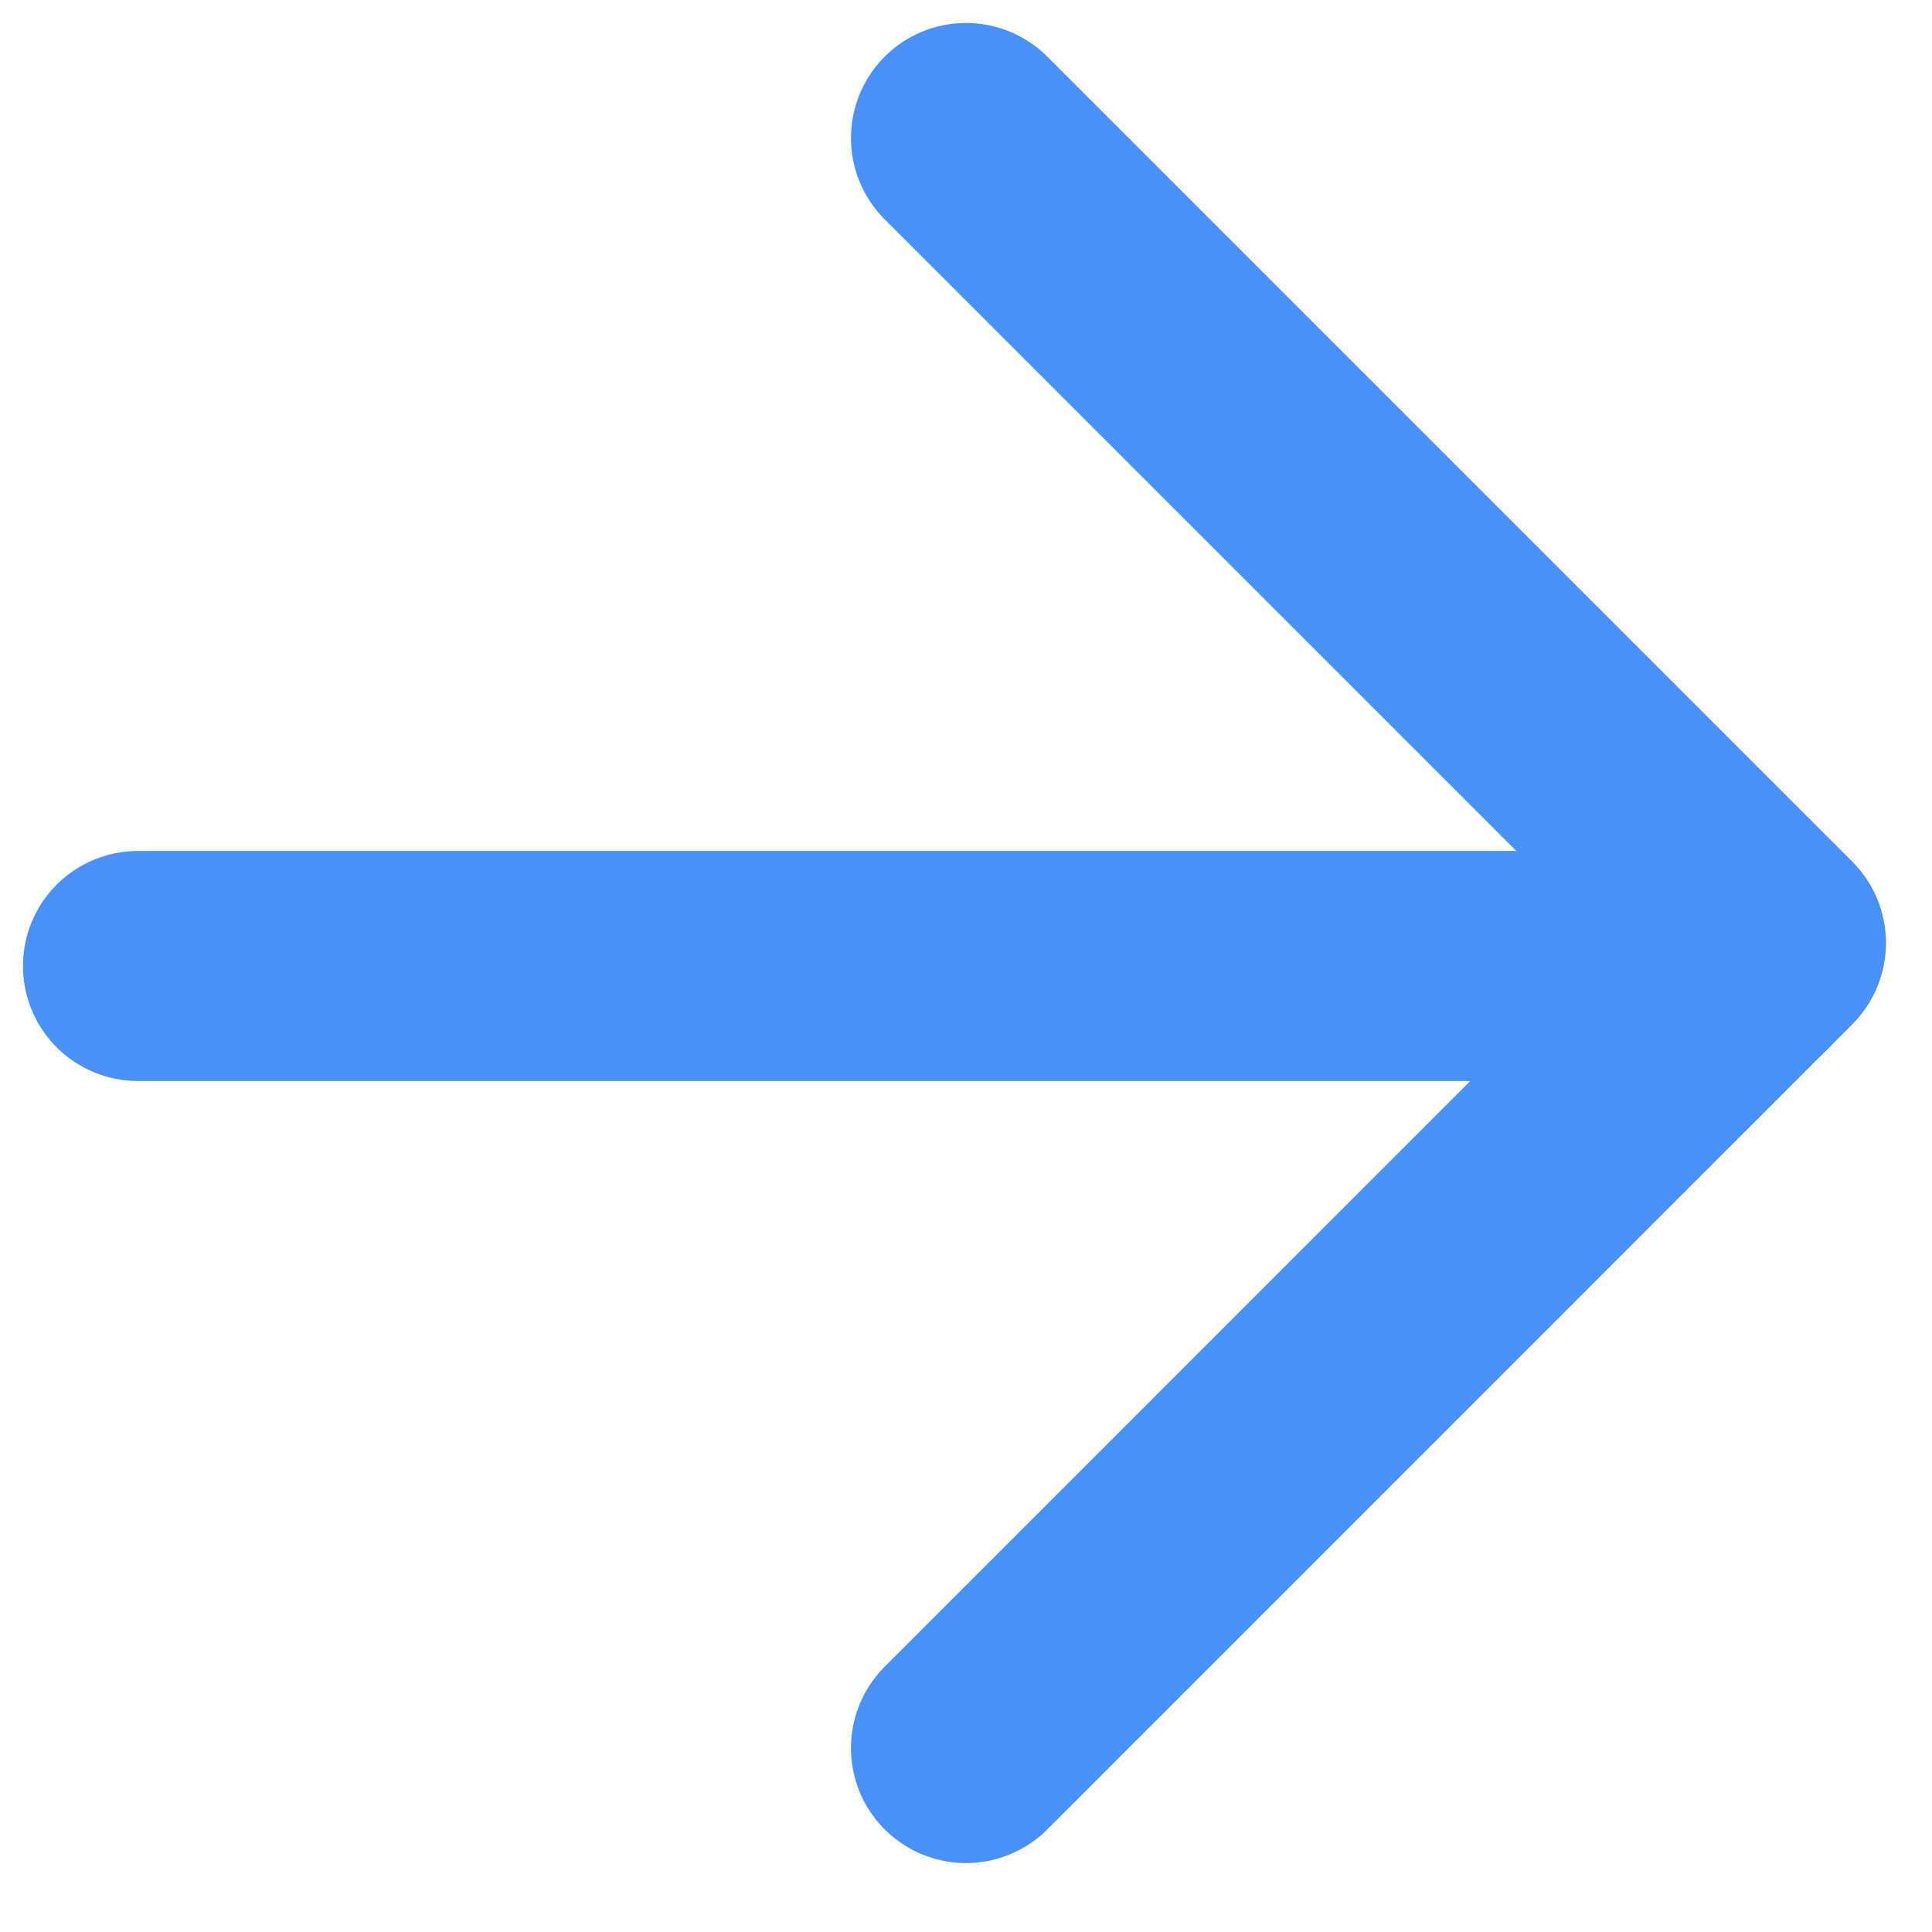
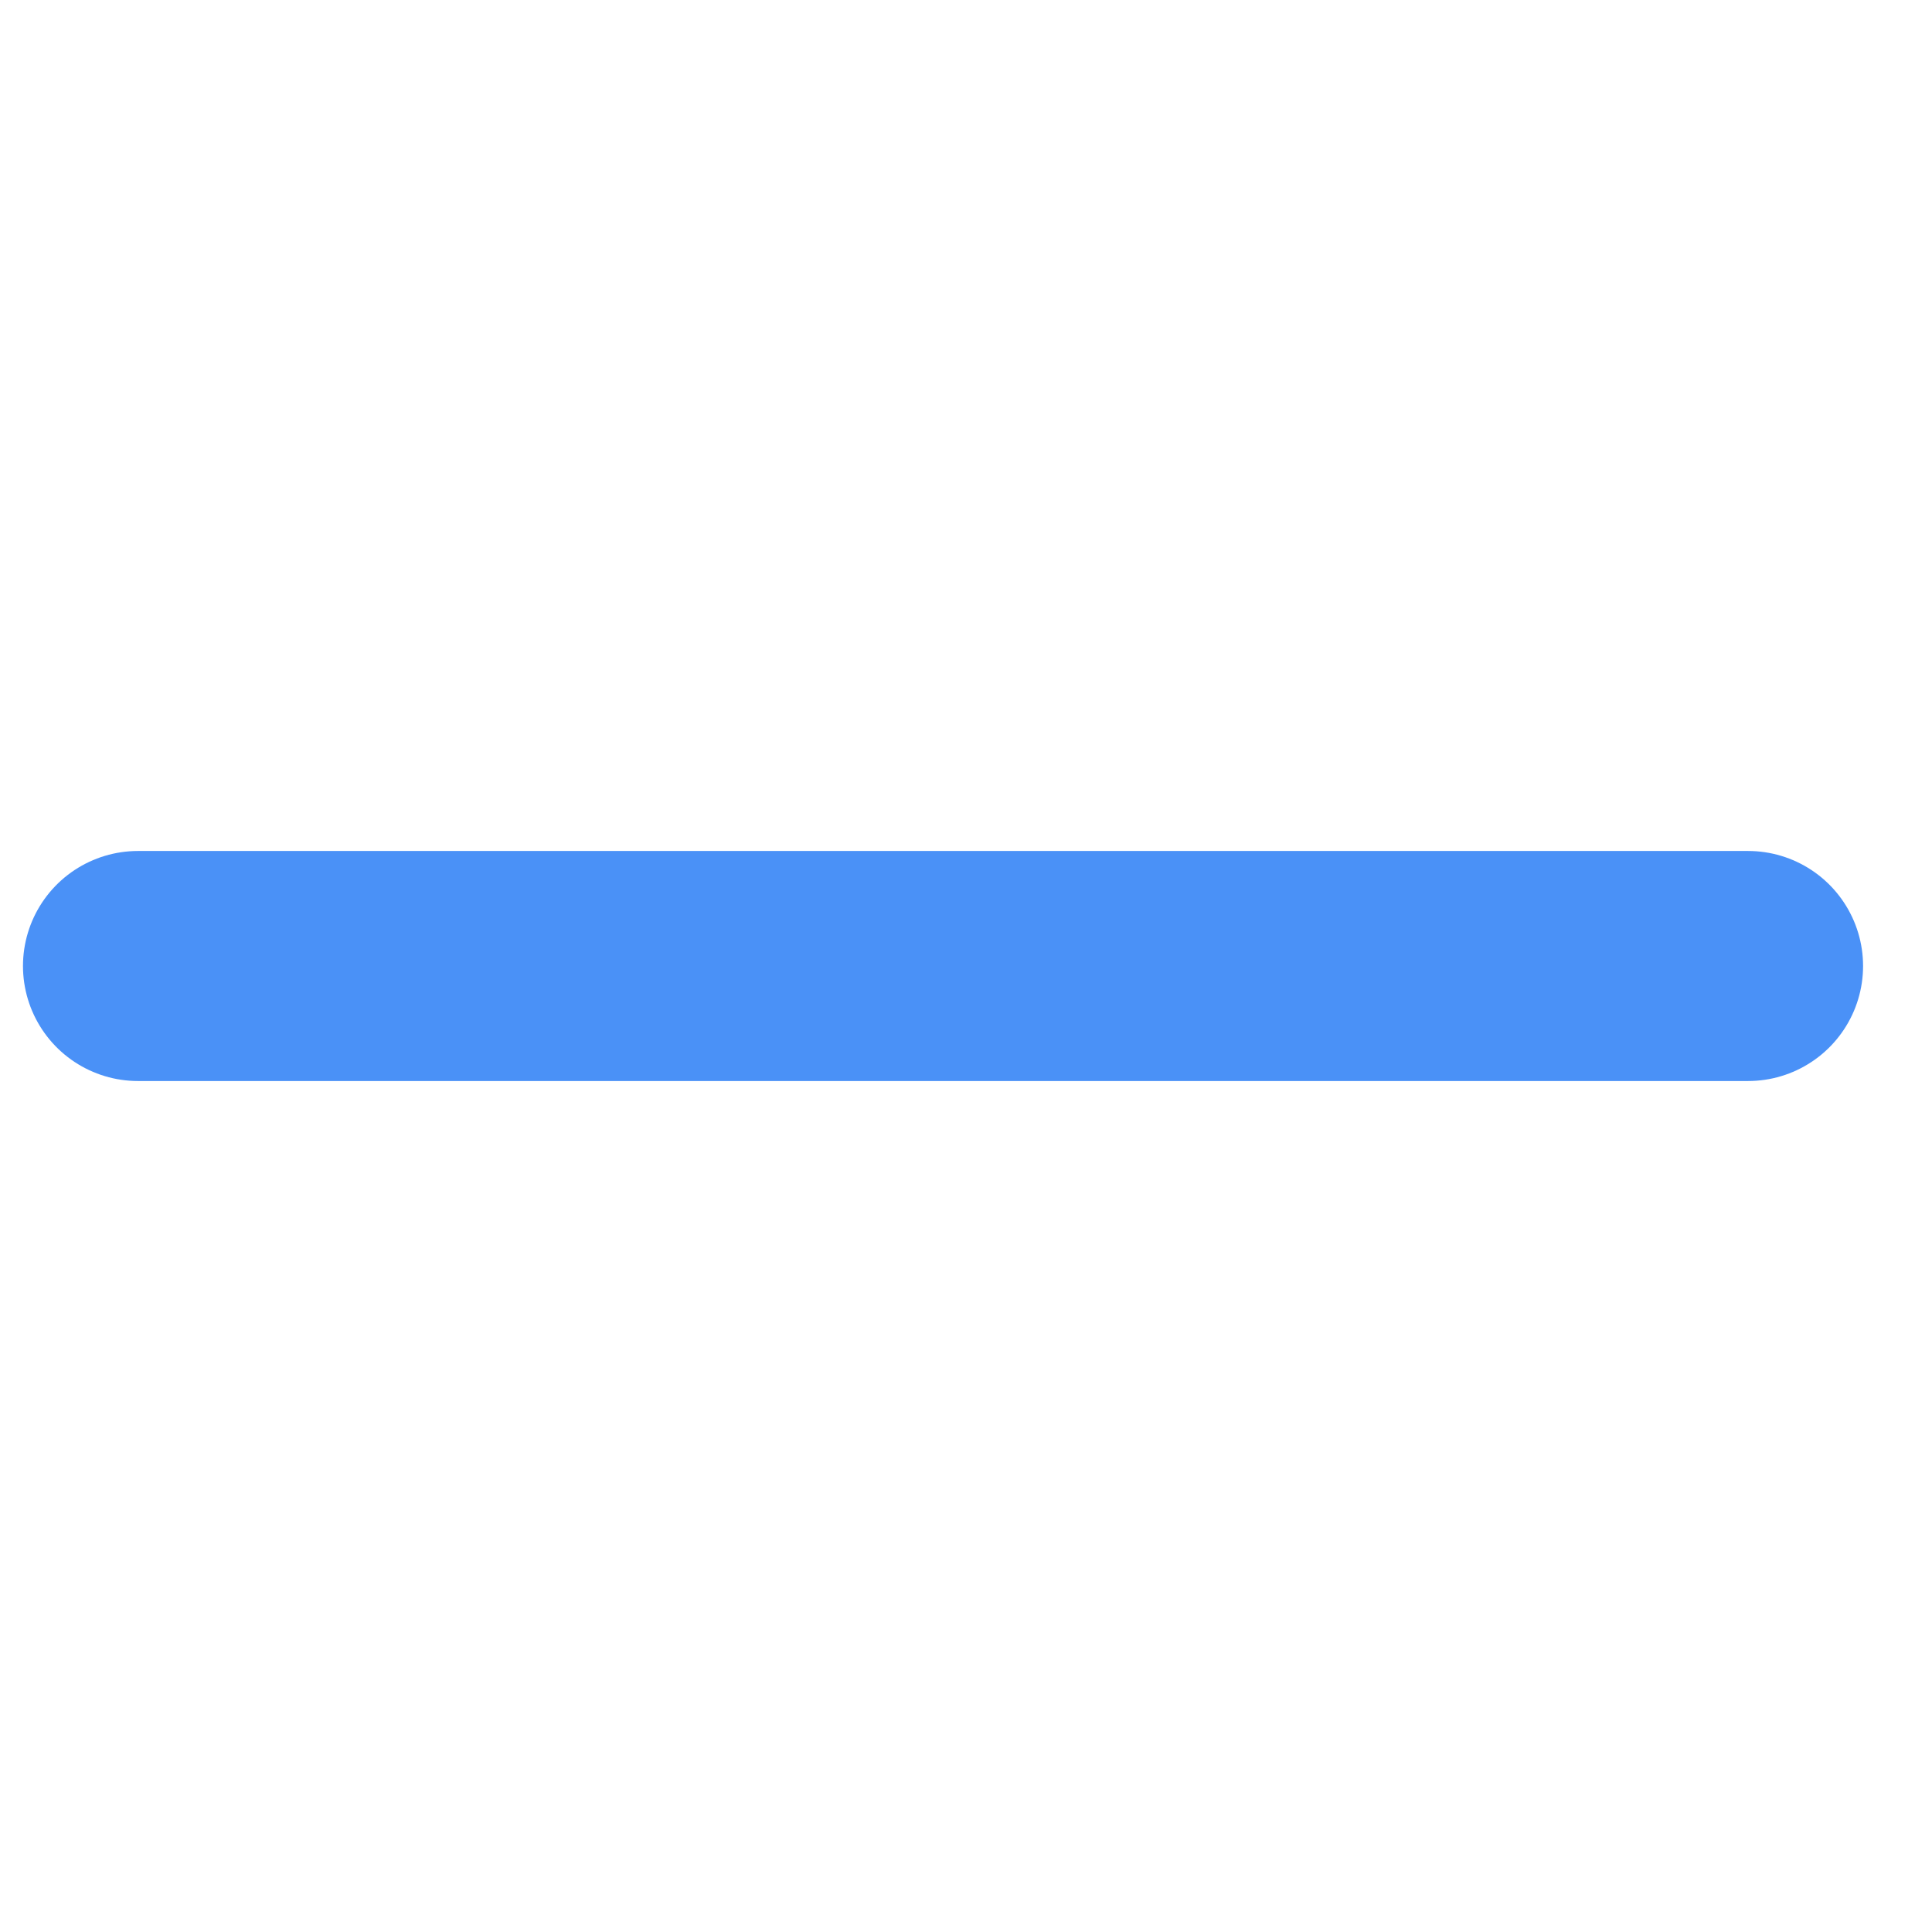
<svg xmlns="http://www.w3.org/2000/svg" width="14" height="14" viewBox="0 0 14 14" fill="none">
-   <path d="M7 1L12.833 6.833L7 12.667" stroke="#4A91F7" stroke-width="1.667" stroke-linecap="round" stroke-linejoin="round" />
  <path d="M1 7H12.667" stroke="#4A91F7" stroke-width="1.667" stroke-linecap="round" stroke-linejoin="round" />
</svg>